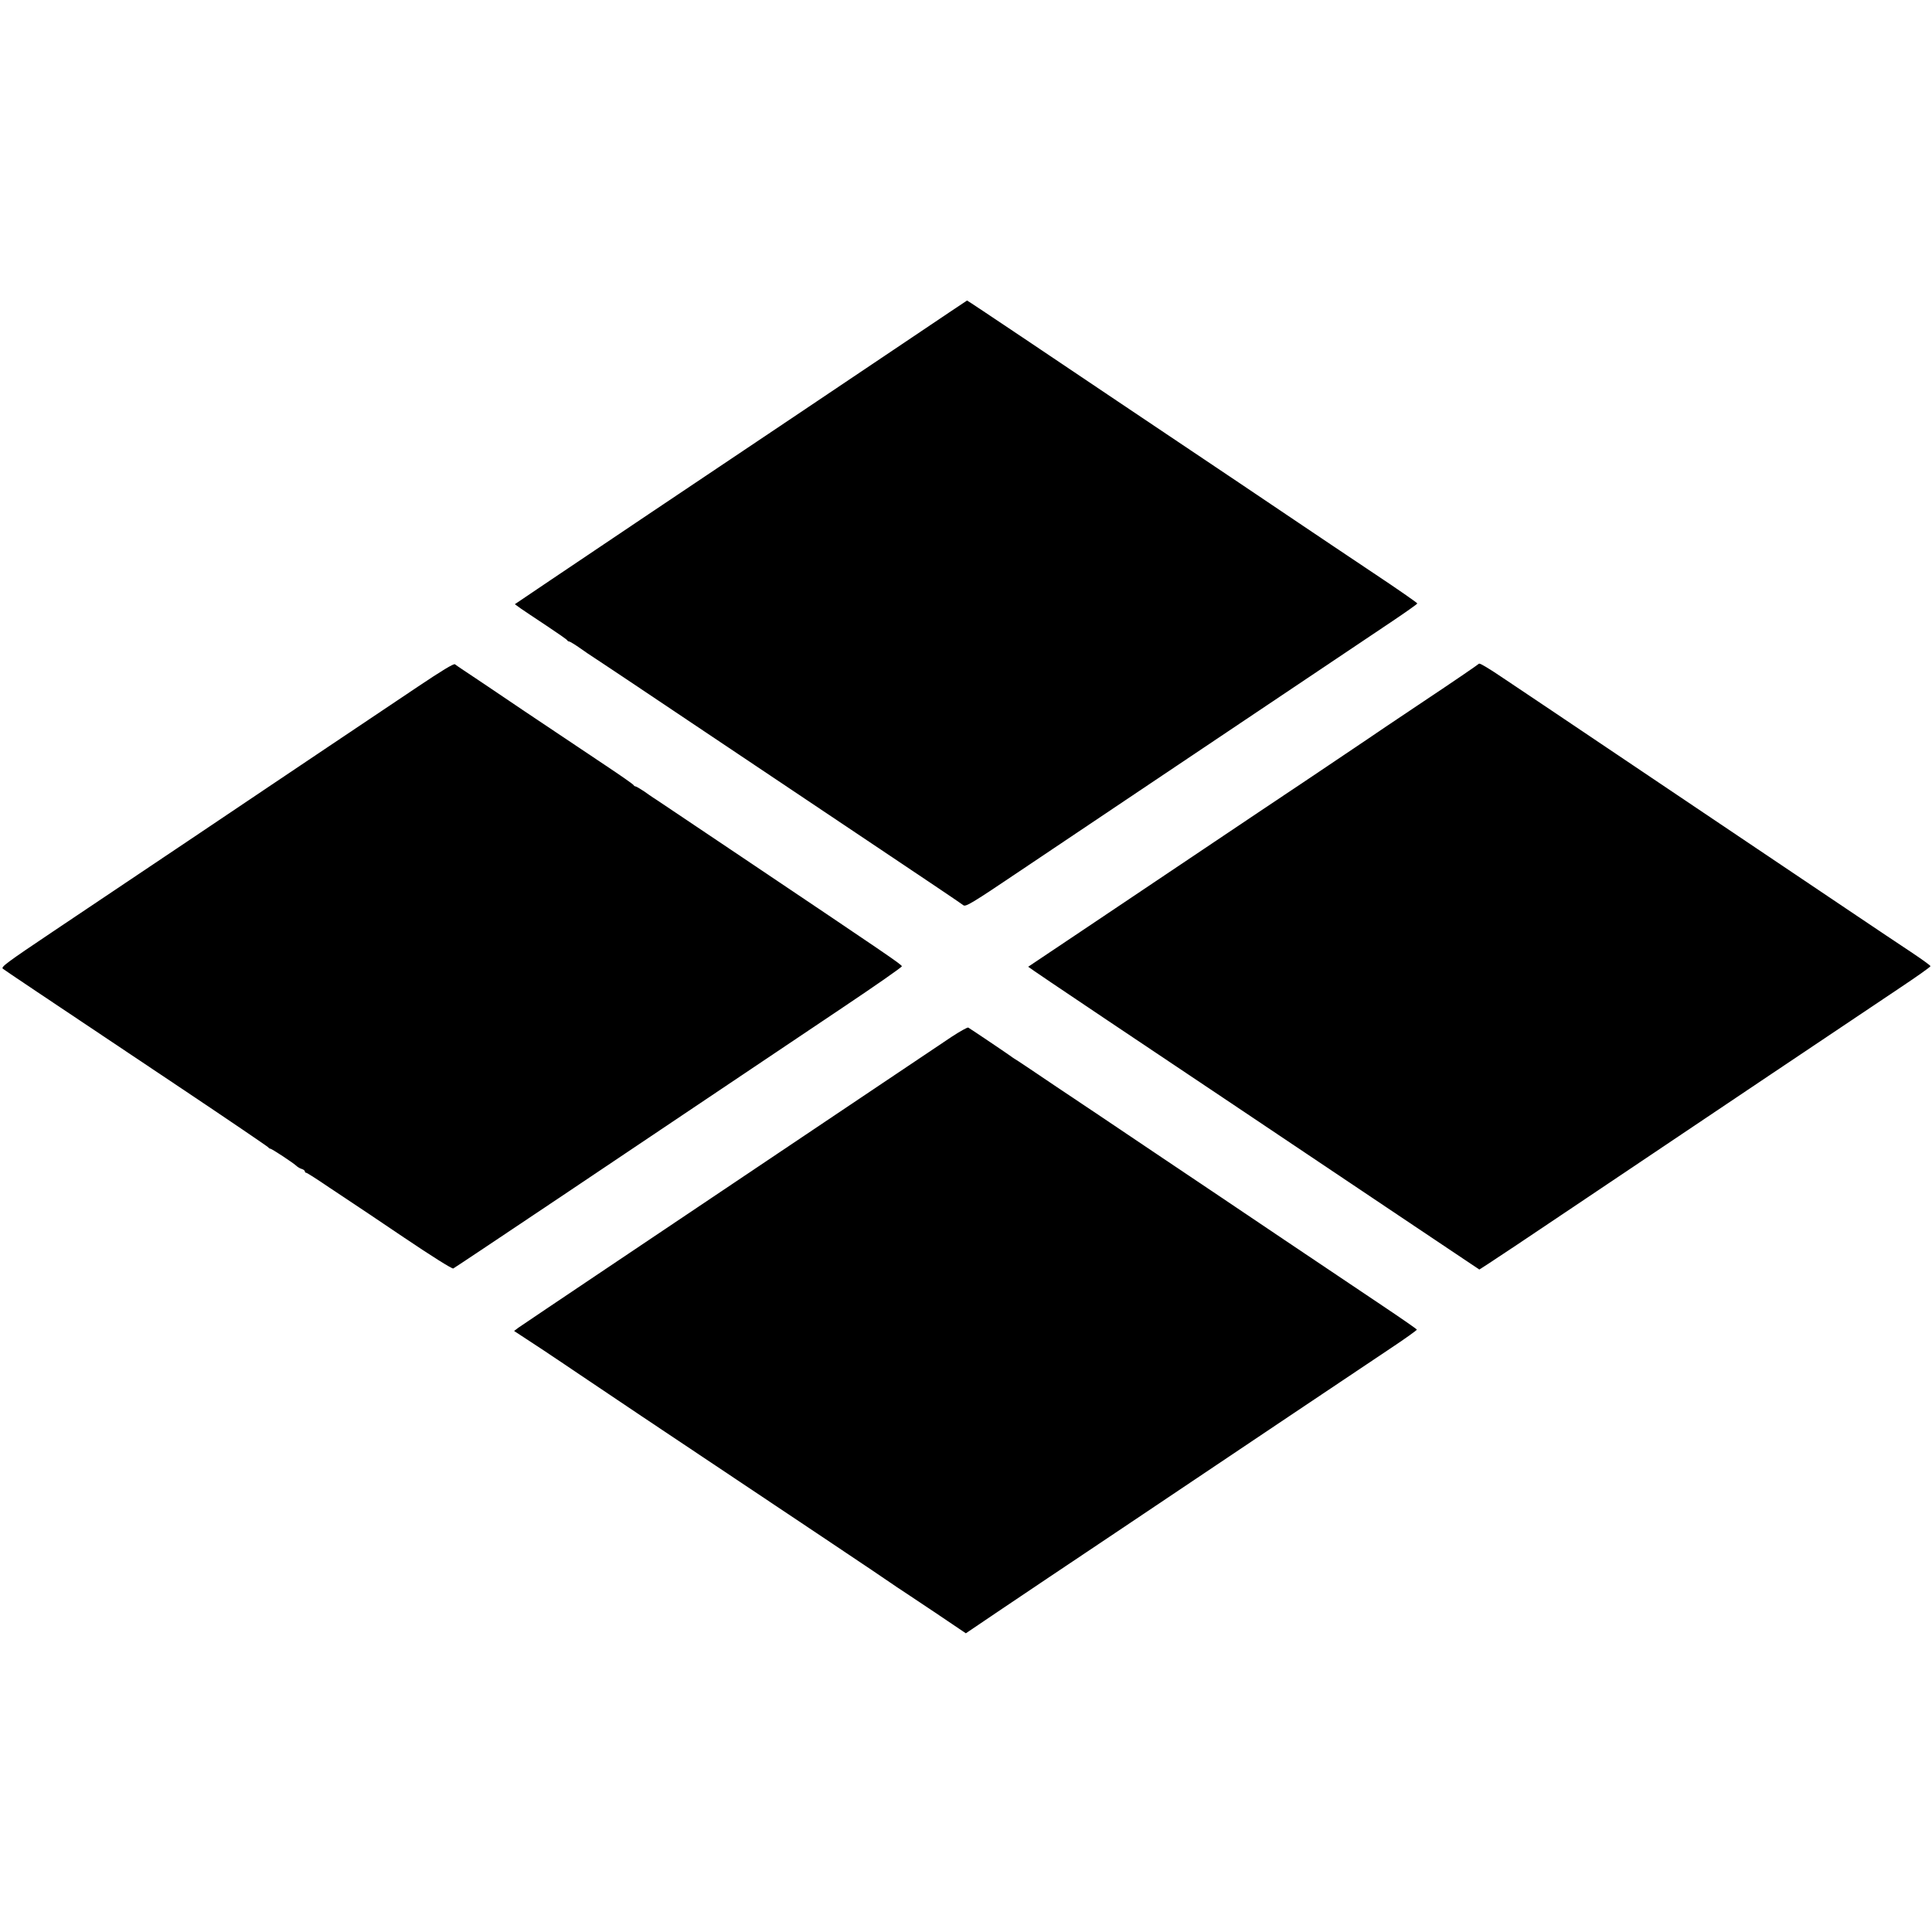
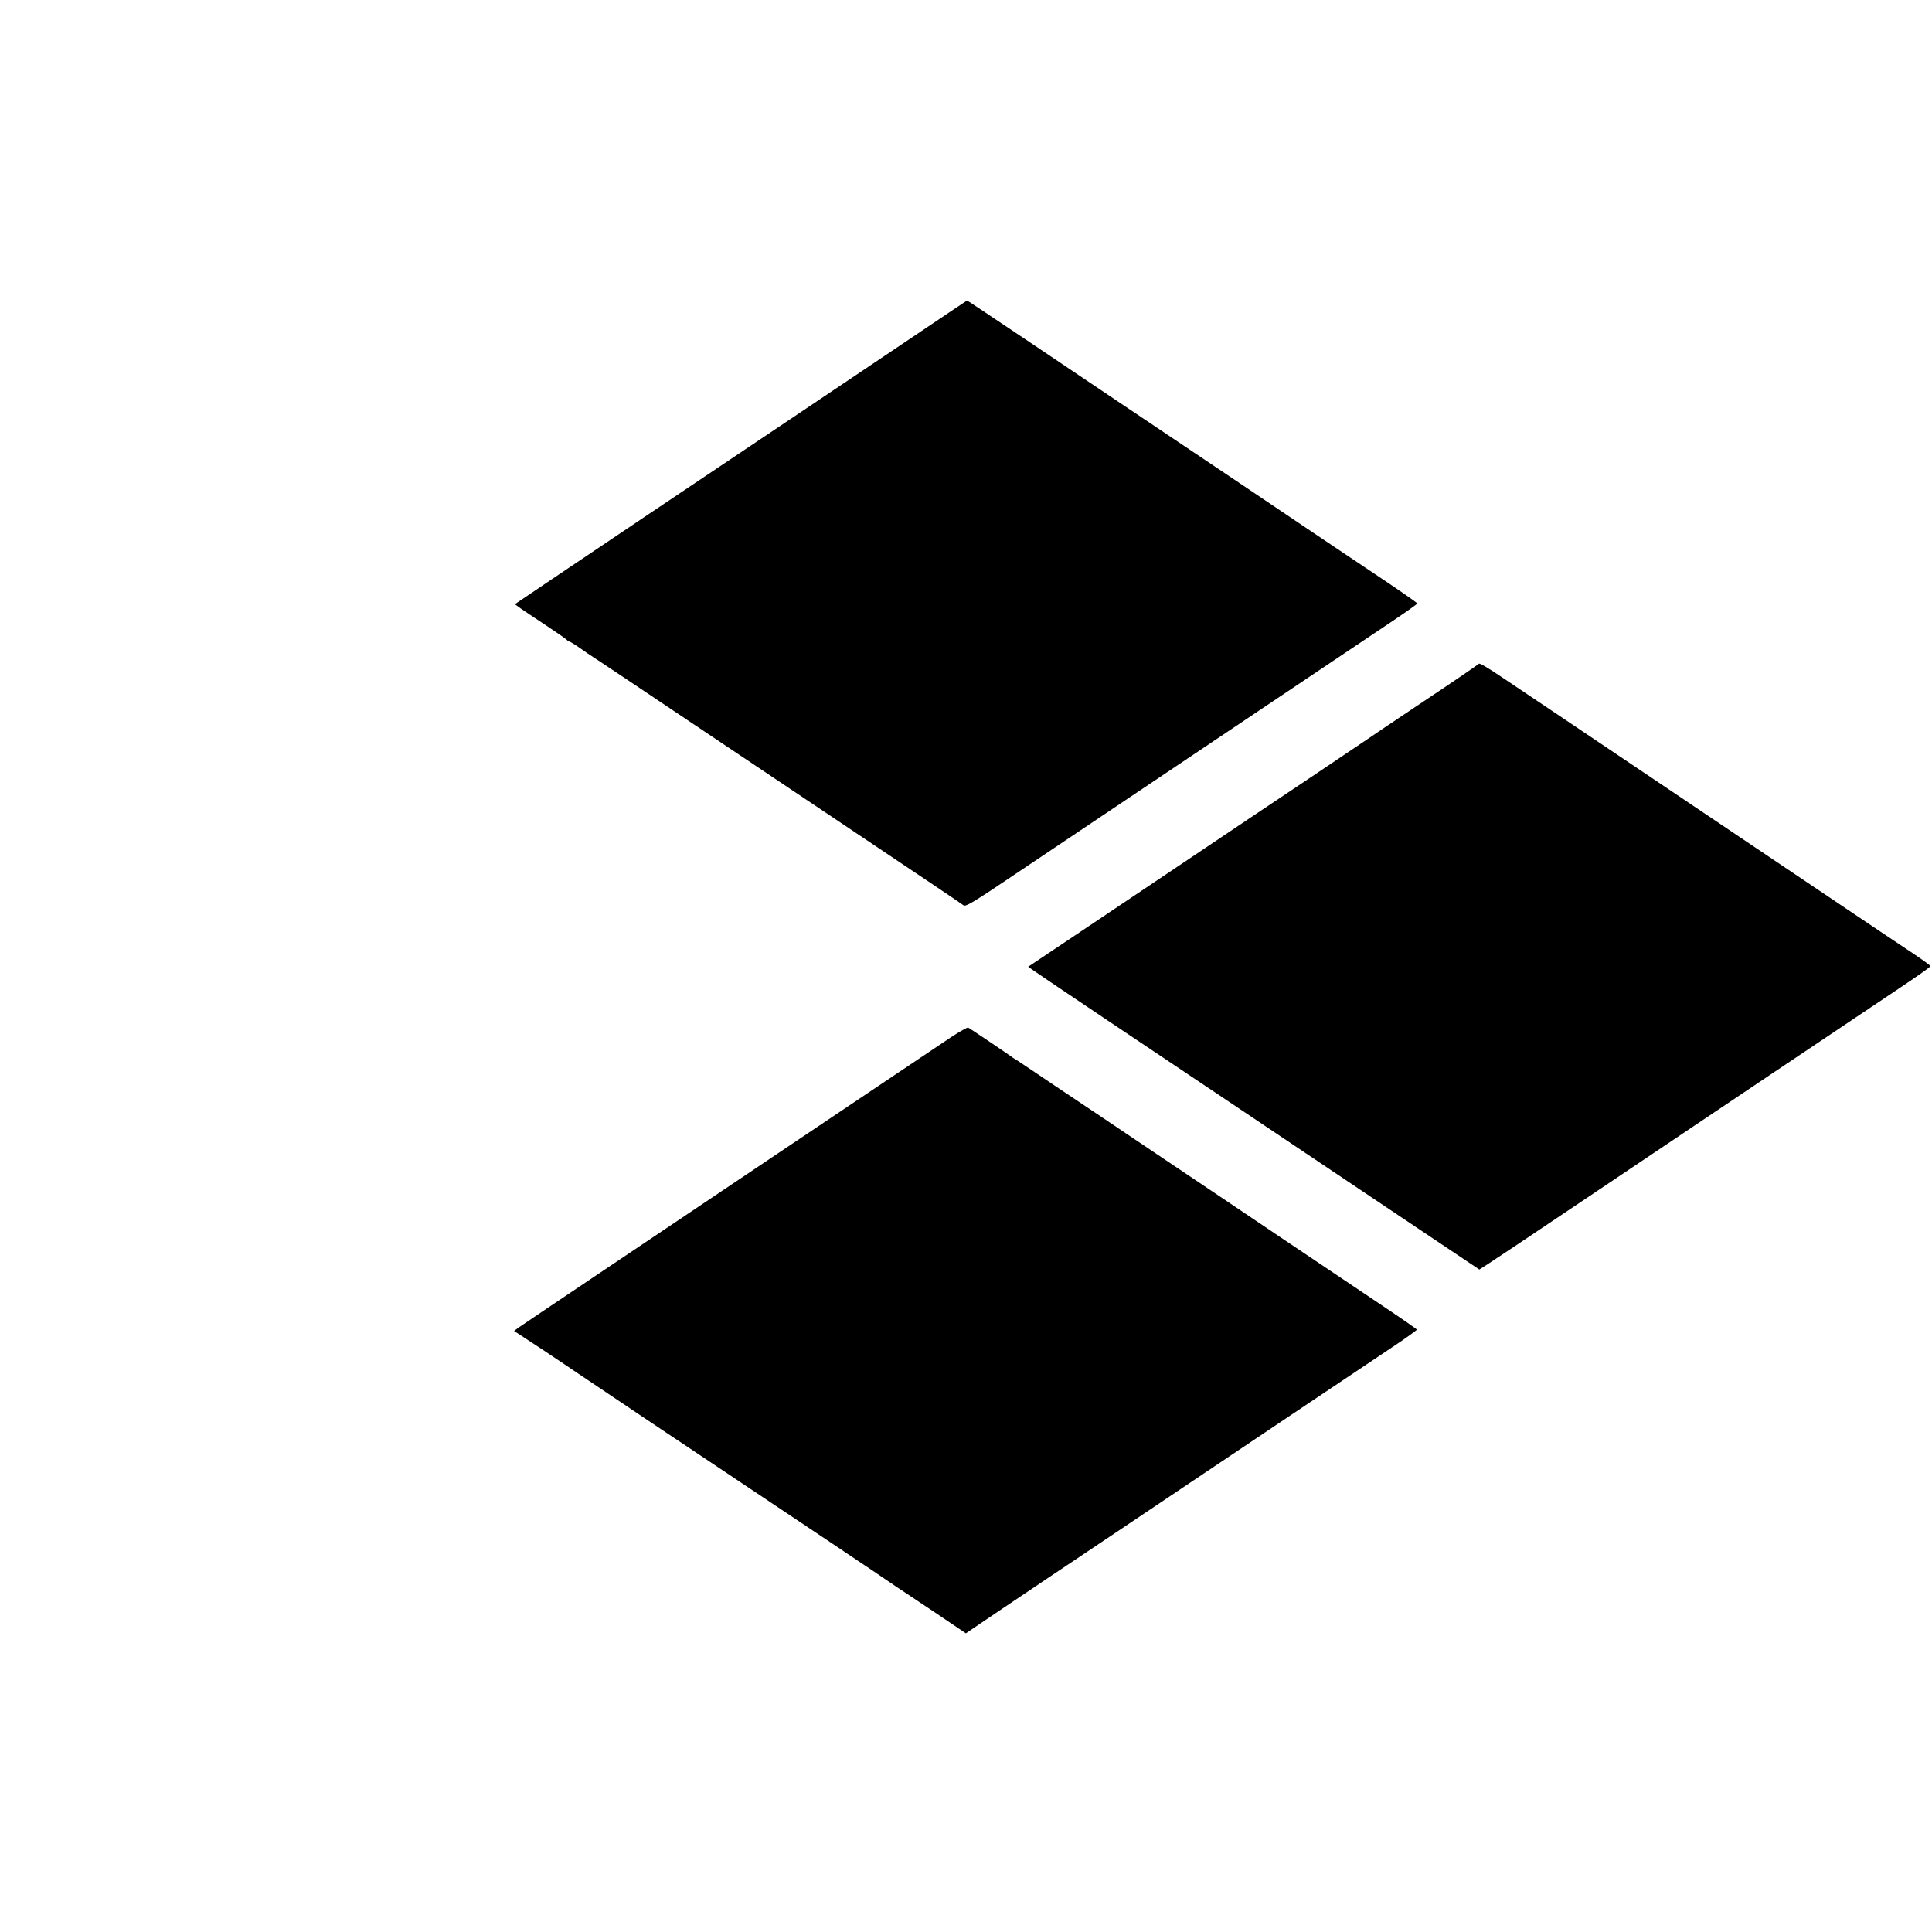
<svg xmlns="http://www.w3.org/2000/svg" version="1.0" width="1280pt" height="1280pt" viewBox="0 0 1280 1280" preserveAspectRatio="xMidYMid meet">
  <g transform="translate(0,1280) scale(0.1,-0.1)" fill="#000000" stroke="none">
    <path d="M6000 10536 c-418 -281 -990 -665 -1705 -1144 -225 -152 -517 -347 -647 -435 l-237 -160 37 -27 c20 -14 98 -66 172 -115 74 -49 137 -93 138 -97 2 -5 8 -8 13 -8 4 0 36 -19 69 -42 33 -24 78 -54 100 -68 22 -14 298 -198 612 -409 315 -211 852 -571 1193 -799 341 -228 628 -421 637 -429 15 -13 54 10 385 233 202 136 553 371 778 522 409 274 1374 922 1682 1128 89 60 163 112 163 116 0 4 -129 94 -287 199 -159 106 -382 256 -498 334 -191 129 -475 320 -1200 806 -142 96 -425 285 -628 422 -203 136 -369 247 -370 246 -1 0 -184 -123 -407 -273z" />
-     <path d="M2769 8251 c-129 -87 -407 -273 -619 -415 -212 -142 -394 -264 -405 -272 -20 -14 -741 -498 -1396 -937 -301 -202 -345 -234 -330 -245 16 -13 184 -125 1186 -795 314 -210 571 -385 573 -389 2 -4 8 -8 12 -8 10 0 156 -96 177 -117 7 -6 22 -15 33 -18 11 -3 20 -11 20 -16 0 -5 4 -9 9 -9 5 0 74 -44 153 -98 80 -53 152 -101 161 -107 9 -5 158 -106 332 -223 184 -124 321 -210 328 -206 20 12 278 184 727 485 387 260 637 428 1855 1245 215 144 390 266 390 272 0 11 -90 72 -1065 727 -261 175 -495 332 -520 349 -26 17 -53 36 -62 41 -9 6 -37 25 -62 43 -26 17 -51 32 -56 32 -4 0 -10 4 -12 8 -1 5 -86 64 -188 132 -102 68 -342 229 -535 358 -192 130 -372 251 -400 269 -27 18 -55 37 -61 42 -8 6 -90 -44 -245 -148z" />
    <path d="M9796 8401 c-3 -4 -166 -116 -363 -247 -196 -131 -364 -244 -373 -251 -8 -6 -175 -118 -370 -249 -195 -130 -517 -346 -715 -479 -198 -133 -540 -362 -760 -510 -220 -147 -401 -269 -403 -270 -1 -1 235 -161 525 -355 537 -359 975 -653 1931 -1294 l533 -357 59 38 c33 21 284 188 557 372 889 597 1842 1237 2176 1460 108 72 197 135 197 140 0 4 -51 41 -112 82 -62 41 -264 176 -448 300 -184 124 -501 337 -705 474 -421 283 -723 486 -1243 836 -200 134 -374 251 -387 259 -77 49 -95 58 -99 51z" />
    <path d="M6305 5931 c-55 -37 -278 -186 -495 -332 -555 -373 -1133 -761 -1785 -1198 -309 -207 -574 -386 -590 -397 l-29 -22 195 -128 c106 -71 199 -133 204 -137 6 -4 206 -139 445 -299 998 -666 1636 -1093 1645 -1101 6 -4 27 -18 47 -32 21 -13 132 -88 248 -165 l209 -141 213 144 c117 79 488 328 823 552 336 225 831 557 1100 738 270 181 572 383 672 450 101 67 182 125 180 128 -1 4 -105 76 -232 161 -126 85 -417 280 -645 433 -228 154 -608 409 -845 568 -236 159 -541 364 -678 455 -136 92 -255 172 -265 177 -9 6 -19 12 -22 15 -5 5 -269 183 -285 192 -5 3 -55 -25 -110 -61z" />
  </g>
</svg>